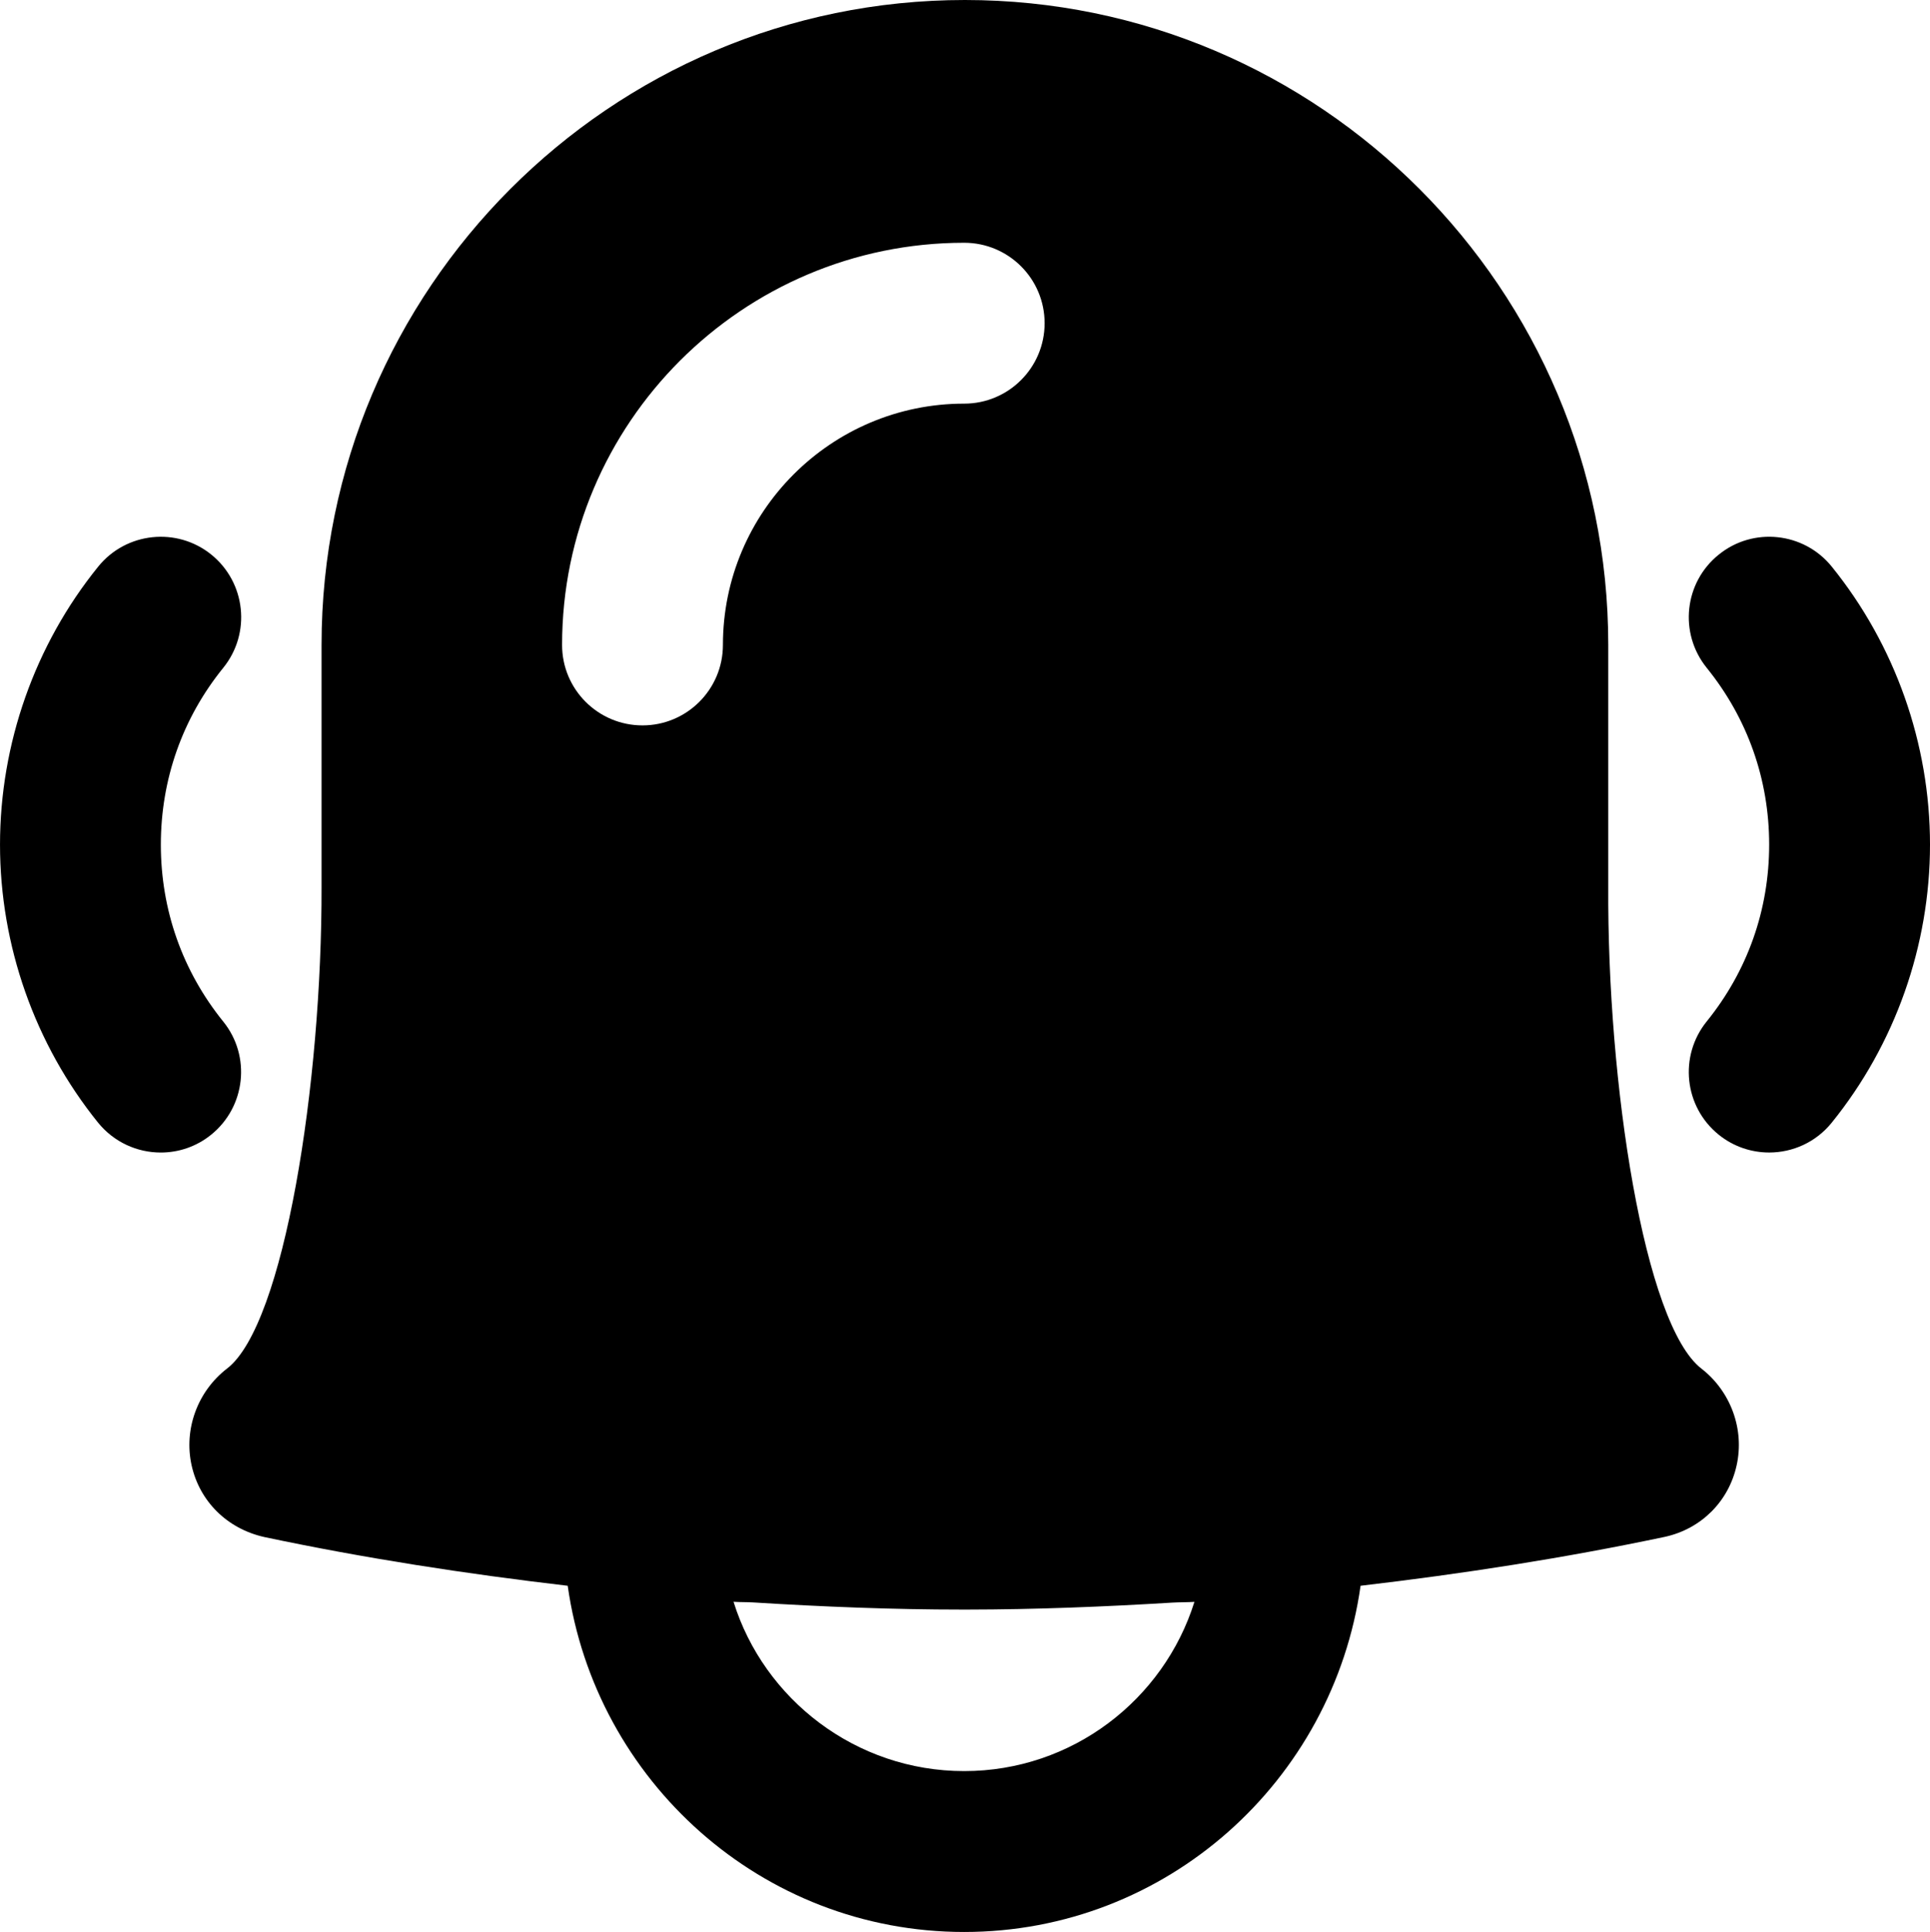
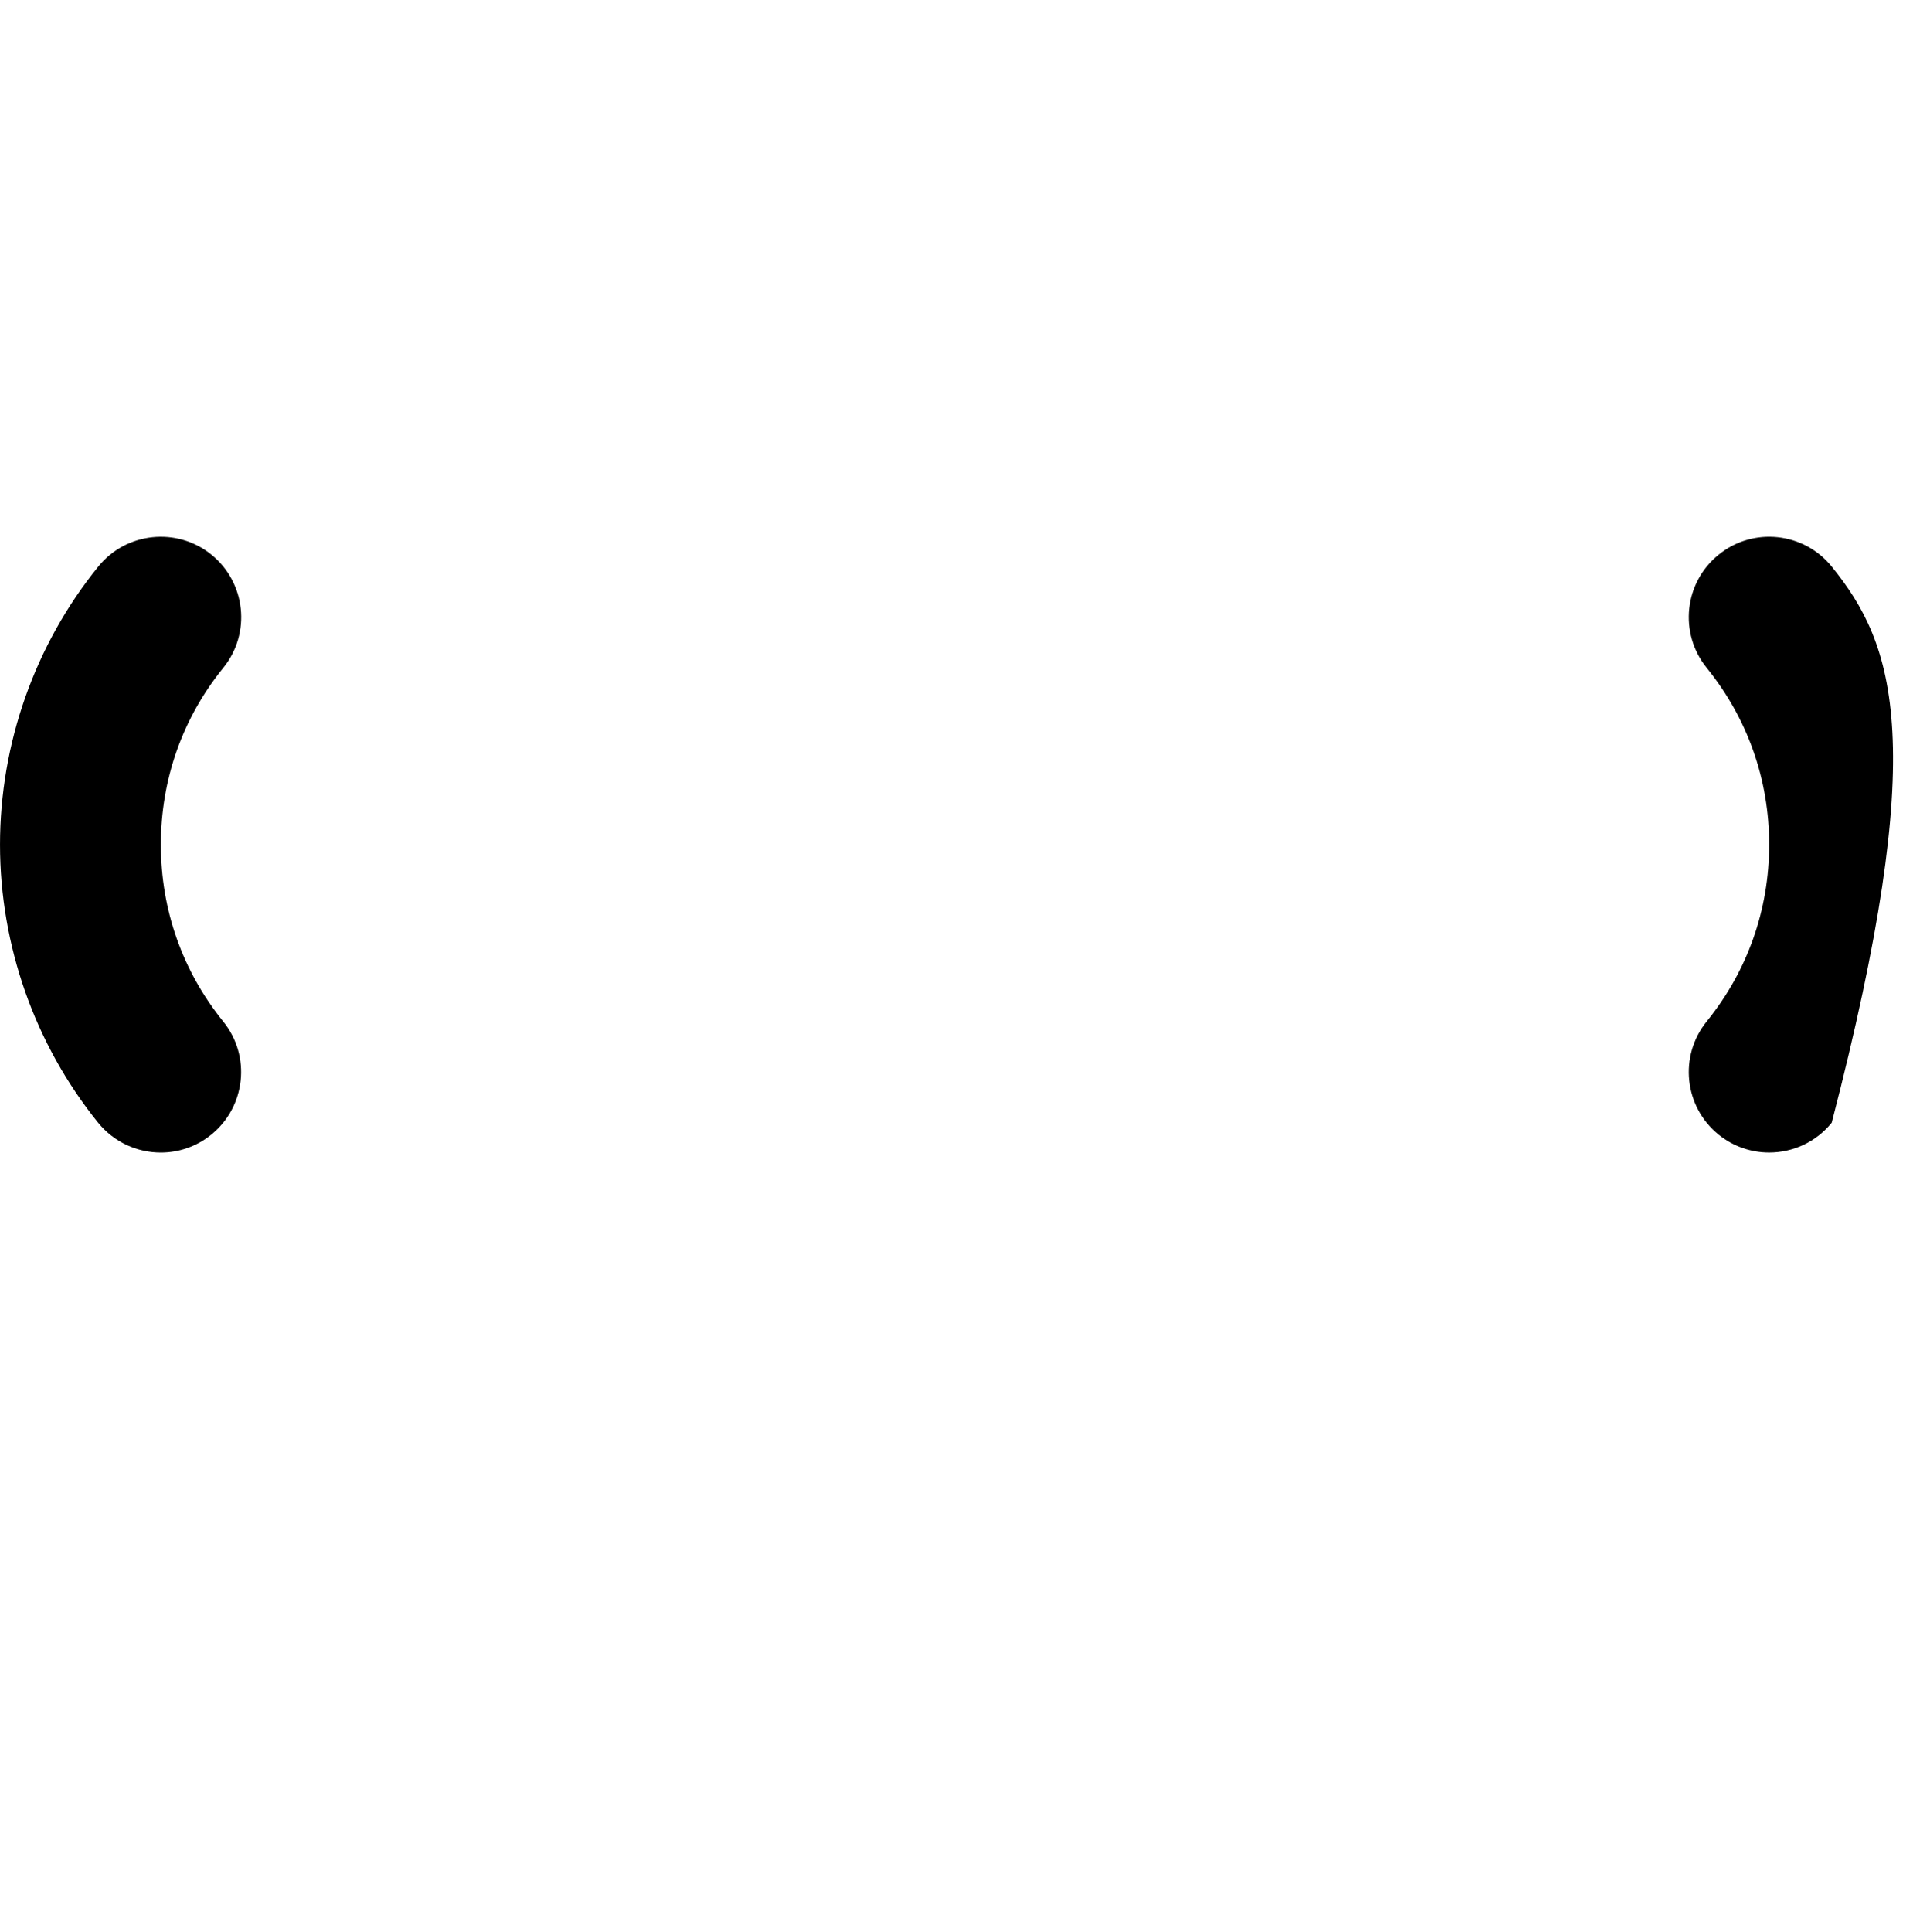
<svg xmlns="http://www.w3.org/2000/svg" fill="#000000" version="1.1" id="Layer_1" xml:space="preserve" viewBox="0.2 0 511.98 512.38">
  <g id="SVGRepo_bgCarrier" stroke-width="0" />
  <g id="SVGRepo_tracerCarrier" stroke-linecap="round" stroke-linejoin="round" />
  <g id="SVGRepo_iconCarrier">
    <g>
      <g>
        <g>
-           <path d="M486.112,150.268c-7.403-9.152-20.864-10.581-29.995-3.157c-9.173,7.403-10.581,20.821-3.179,29.995 c10.837,13.397,16.576,29.611,16.576,46.891c0,17.301-5.739,33.515-16.576,46.912c-7.403,9.173-5.995,22.592,3.179,30.016 c3.925,3.179,8.683,4.736,13.397,4.736c6.229,0,12.395-2.709,16.597-7.915c16.811-20.779,26.069-46.955,26.069-73.749 C512.181,197.222,502.923,171.046,486.112,150.268z" />
+           <path d="M486.112,150.268c-7.403-9.152-20.864-10.581-29.995-3.157c-9.173,7.403-10.581,20.821-3.179,29.995 c10.837,13.397,16.576,29.611,16.576,46.891c0,17.301-5.739,33.515-16.576,46.912c-7.403,9.173-5.995,22.592,3.179,30.016 c3.925,3.179,8.683,4.736,13.397,4.736c6.229,0,12.395-2.709,16.597-7.915C512.181,197.222,502.923,171.046,486.112,150.268z" />
          <path d="M59.424,270.935c-10.837-13.419-16.555-29.632-16.555-46.912c0-17.301,5.717-33.536,16.555-46.912 c7.424-9.173,5.995-22.592-3.157-30.016c-9.152-7.403-22.613-5.973-30.016,3.179C9.44,171.031,0.203,197.229,0.203,224.023 c0,26.752,9.237,52.928,26.005,73.707c4.245,5.227,10.411,7.936,16.64,7.936c4.693,0,9.429-1.536,13.376-4.736 C65.376,293.527,66.827,280.087,59.424,270.935z" />
-           <path d="M451.535,362.965c-15.147-11.712-25.003-75.541-24.704-127.915v-64C426.831,76.736,350.287,0,256.164,0 C162.063,0,85.498,76.736,85.498,171.051v64.043c0.128,52.288-9.92,116.139-25.024,127.829 c-7.872,6.037-11.563,16.128-9.451,25.685c2.112,9.536,9.387,16.811,19.264,19.029c26.539,5.611,53.461,9.771,80.512,12.928 c7.317,51.733,51.456,91.819,105.173,91.819s97.856-40.085,105.152-91.819c27.157-3.179,54.144-7.36,80.811-12.992 c9.579-2.133,16.853-9.408,18.944-18.923C463.012,379.093,459.343,369.024,451.535,362.965z M170.639,192.384 c-11.797,0-21.333-9.557-21.333-21.333c0-58.816,47.851-106.667,106.667-106.667c11.776,0,21.333,9.536,21.333,21.333 c0,11.776-9.557,21.333-21.333,21.333c-35.307,0-64,28.693-64,64C191.972,182.827,182.415,192.384,170.639,192.384z M255.972,469.717c-28.757,0-53.141-19.072-61.184-44.907c1.728,0.128,3.456,0.064,5.184,0.171 c18.496,1.152,37.013,1.899,55.552,1.899h1.259c18.197-0.021,36.373-0.747,54.528-1.856c1.899-0.107,3.819-0.064,5.739-0.192 C308.9,450.816,284.602,469.717,255.972,469.717z" />
        </g>
      </g>
    </g>
  </g>
</svg>